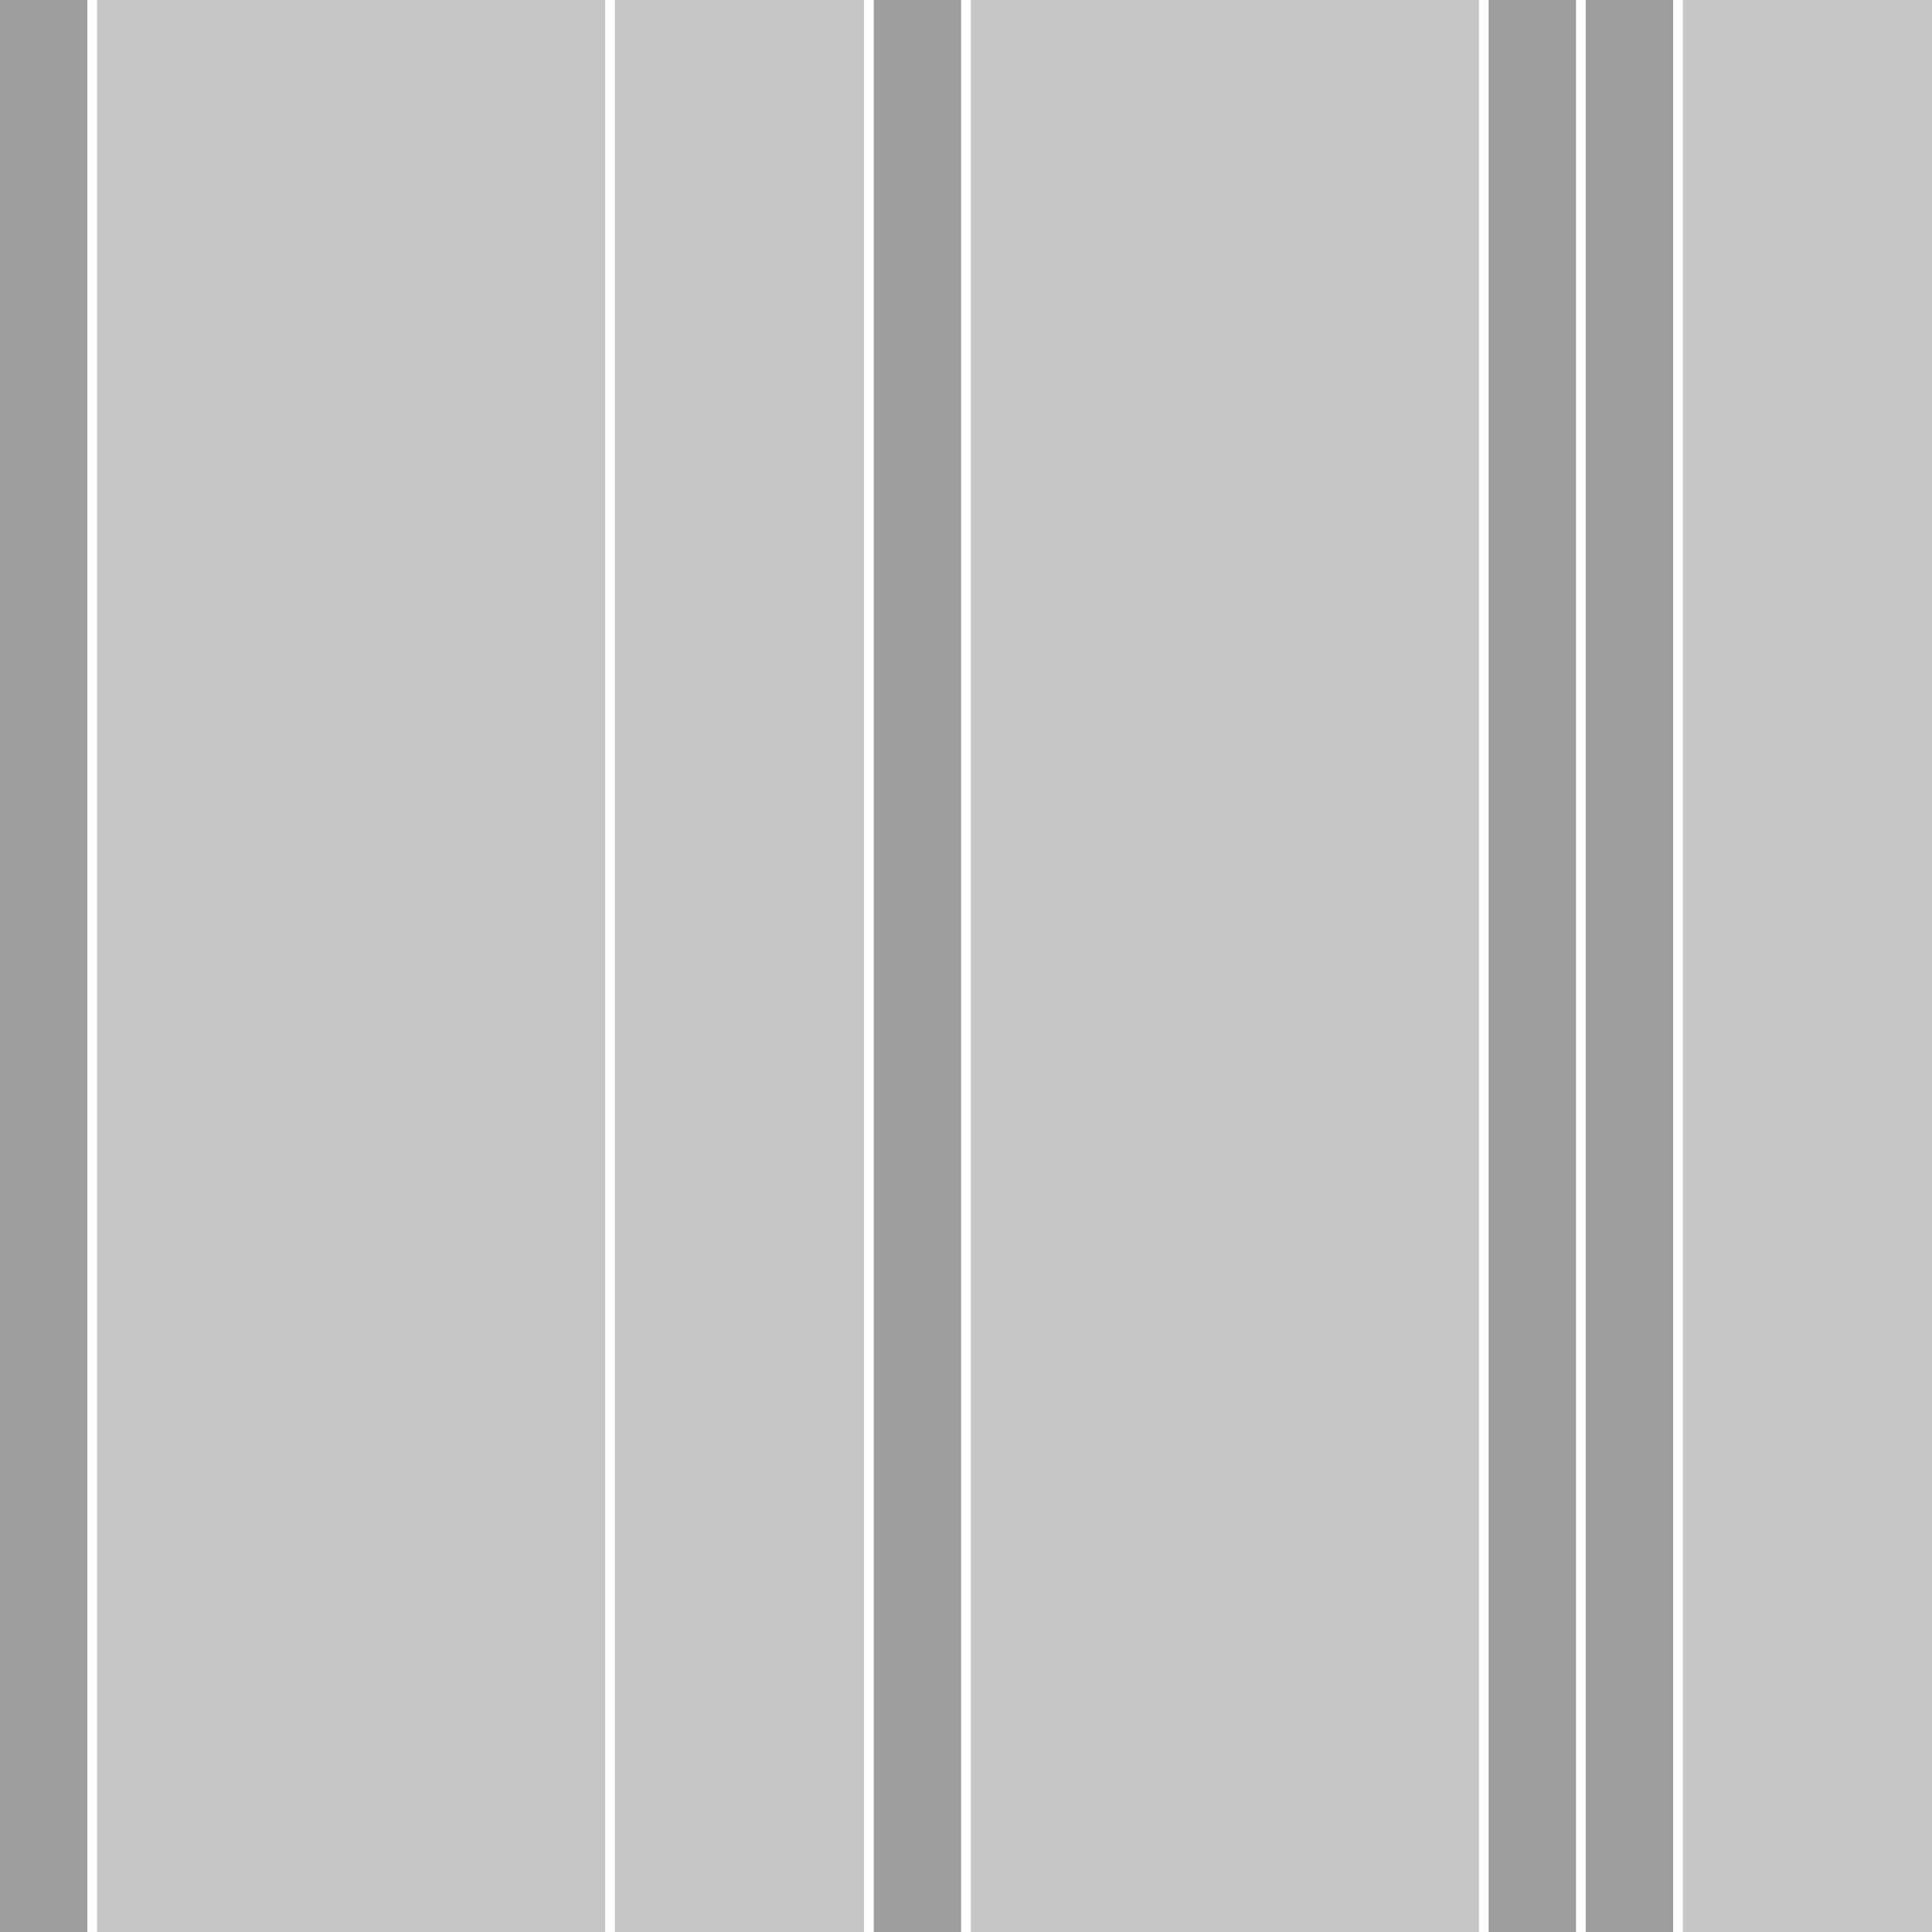
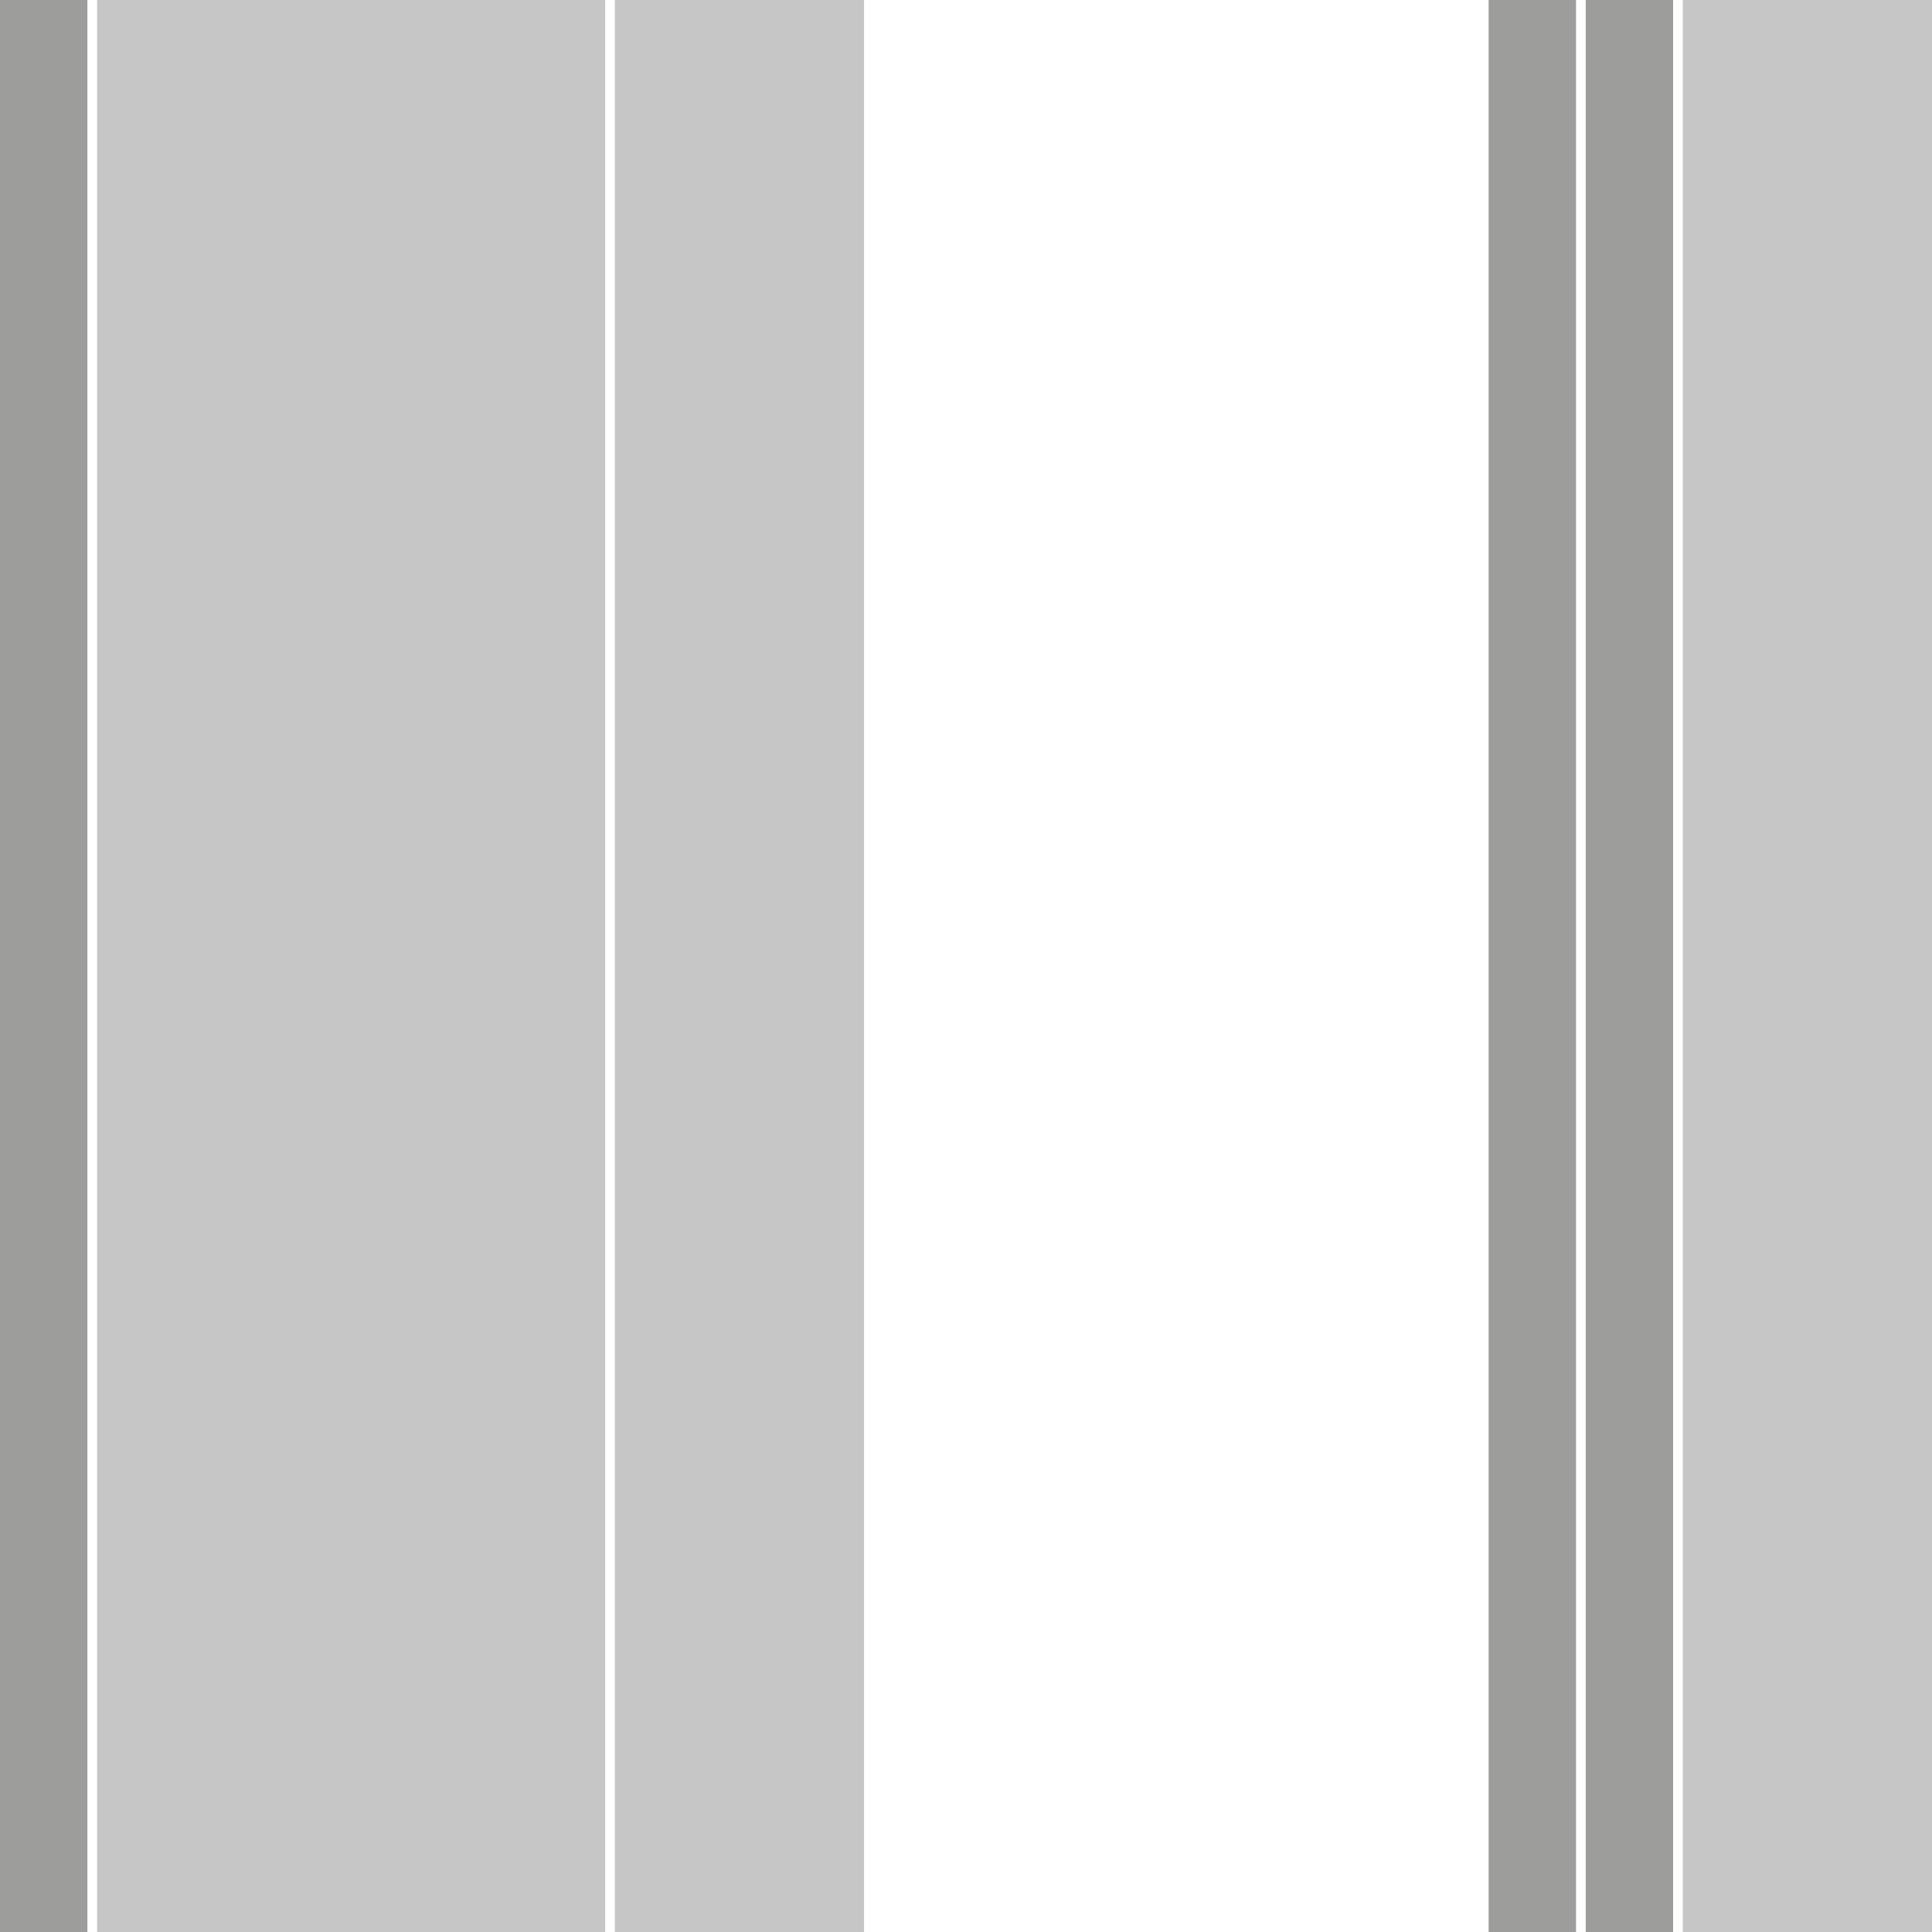
<svg xmlns="http://www.w3.org/2000/svg" version="1.1" viewBox="0 0 149.25 149.25">
  <defs>
    <style>
      .cls-1 {
        fill: #9d9d9c;
      }

      .cls-2 {
        fill: #c6c6c6;
      }
    </style>
  </defs>
  <g>
    <g id="Camada_1">
      <g id="Camada_1-2" data-name="Camada_1">
        <g id="Camada_1-2">
          <g>
            <g id="Base_1">
              <rect class="cls-2 still-1" x="7.5" width="39.25" height="149.25" />
              <rect class="cls-2 still-1" x="130" width="19.25" height="149.25" />
              <rect class="cls-2 still-1" x="47.5" width="19.25" height="149.25" />
-               <rect class="cls-2 still-1" x="75" width="39.25" height="149.25" />
            </g>
            <g id="Base_2">
              <rect class="cls-1 still-2" width="6.75" height="149.25" />
-               <rect class="cls-1 still-2" x="67.5" width="6.75" height="149.25" />
              <rect class="cls-1 still-2" x="115" width="6.75" height="149.25" />
              <rect class="cls-1 still-2" x="122.5" width="6.75" height="149.25" />
            </g>
          </g>
        </g>
      </g>
    </g>
  </g>
</svg>